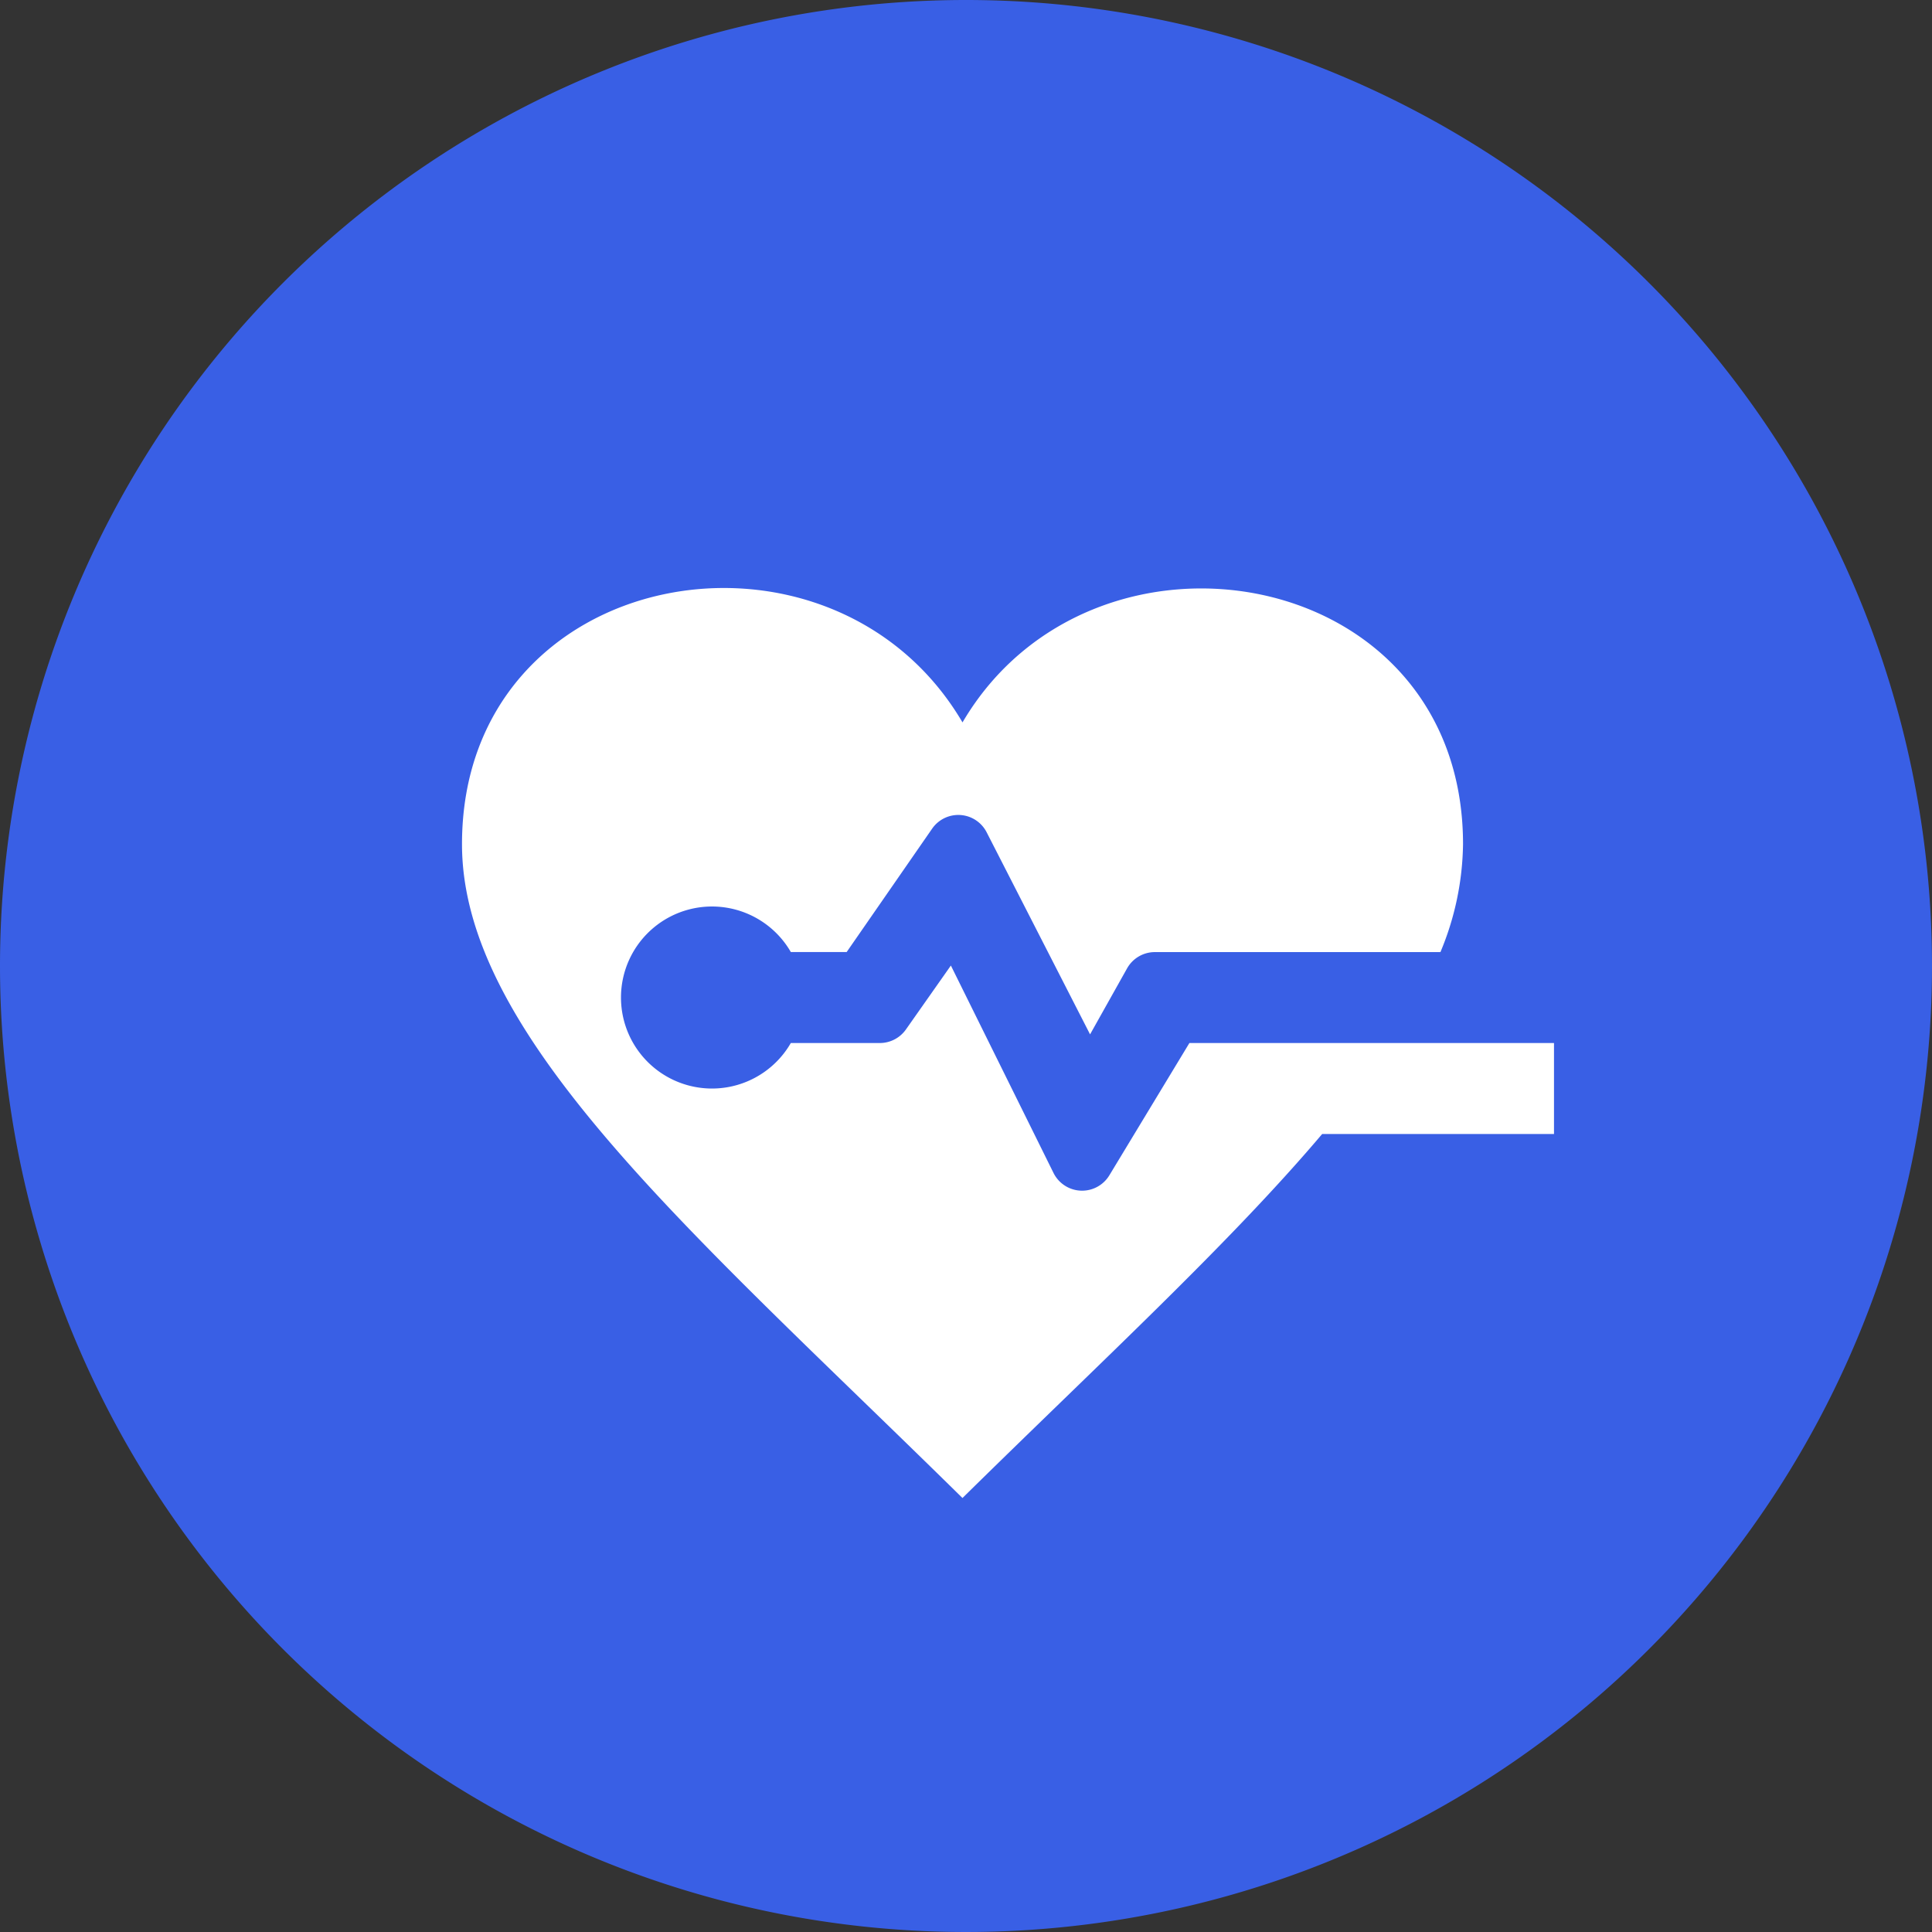
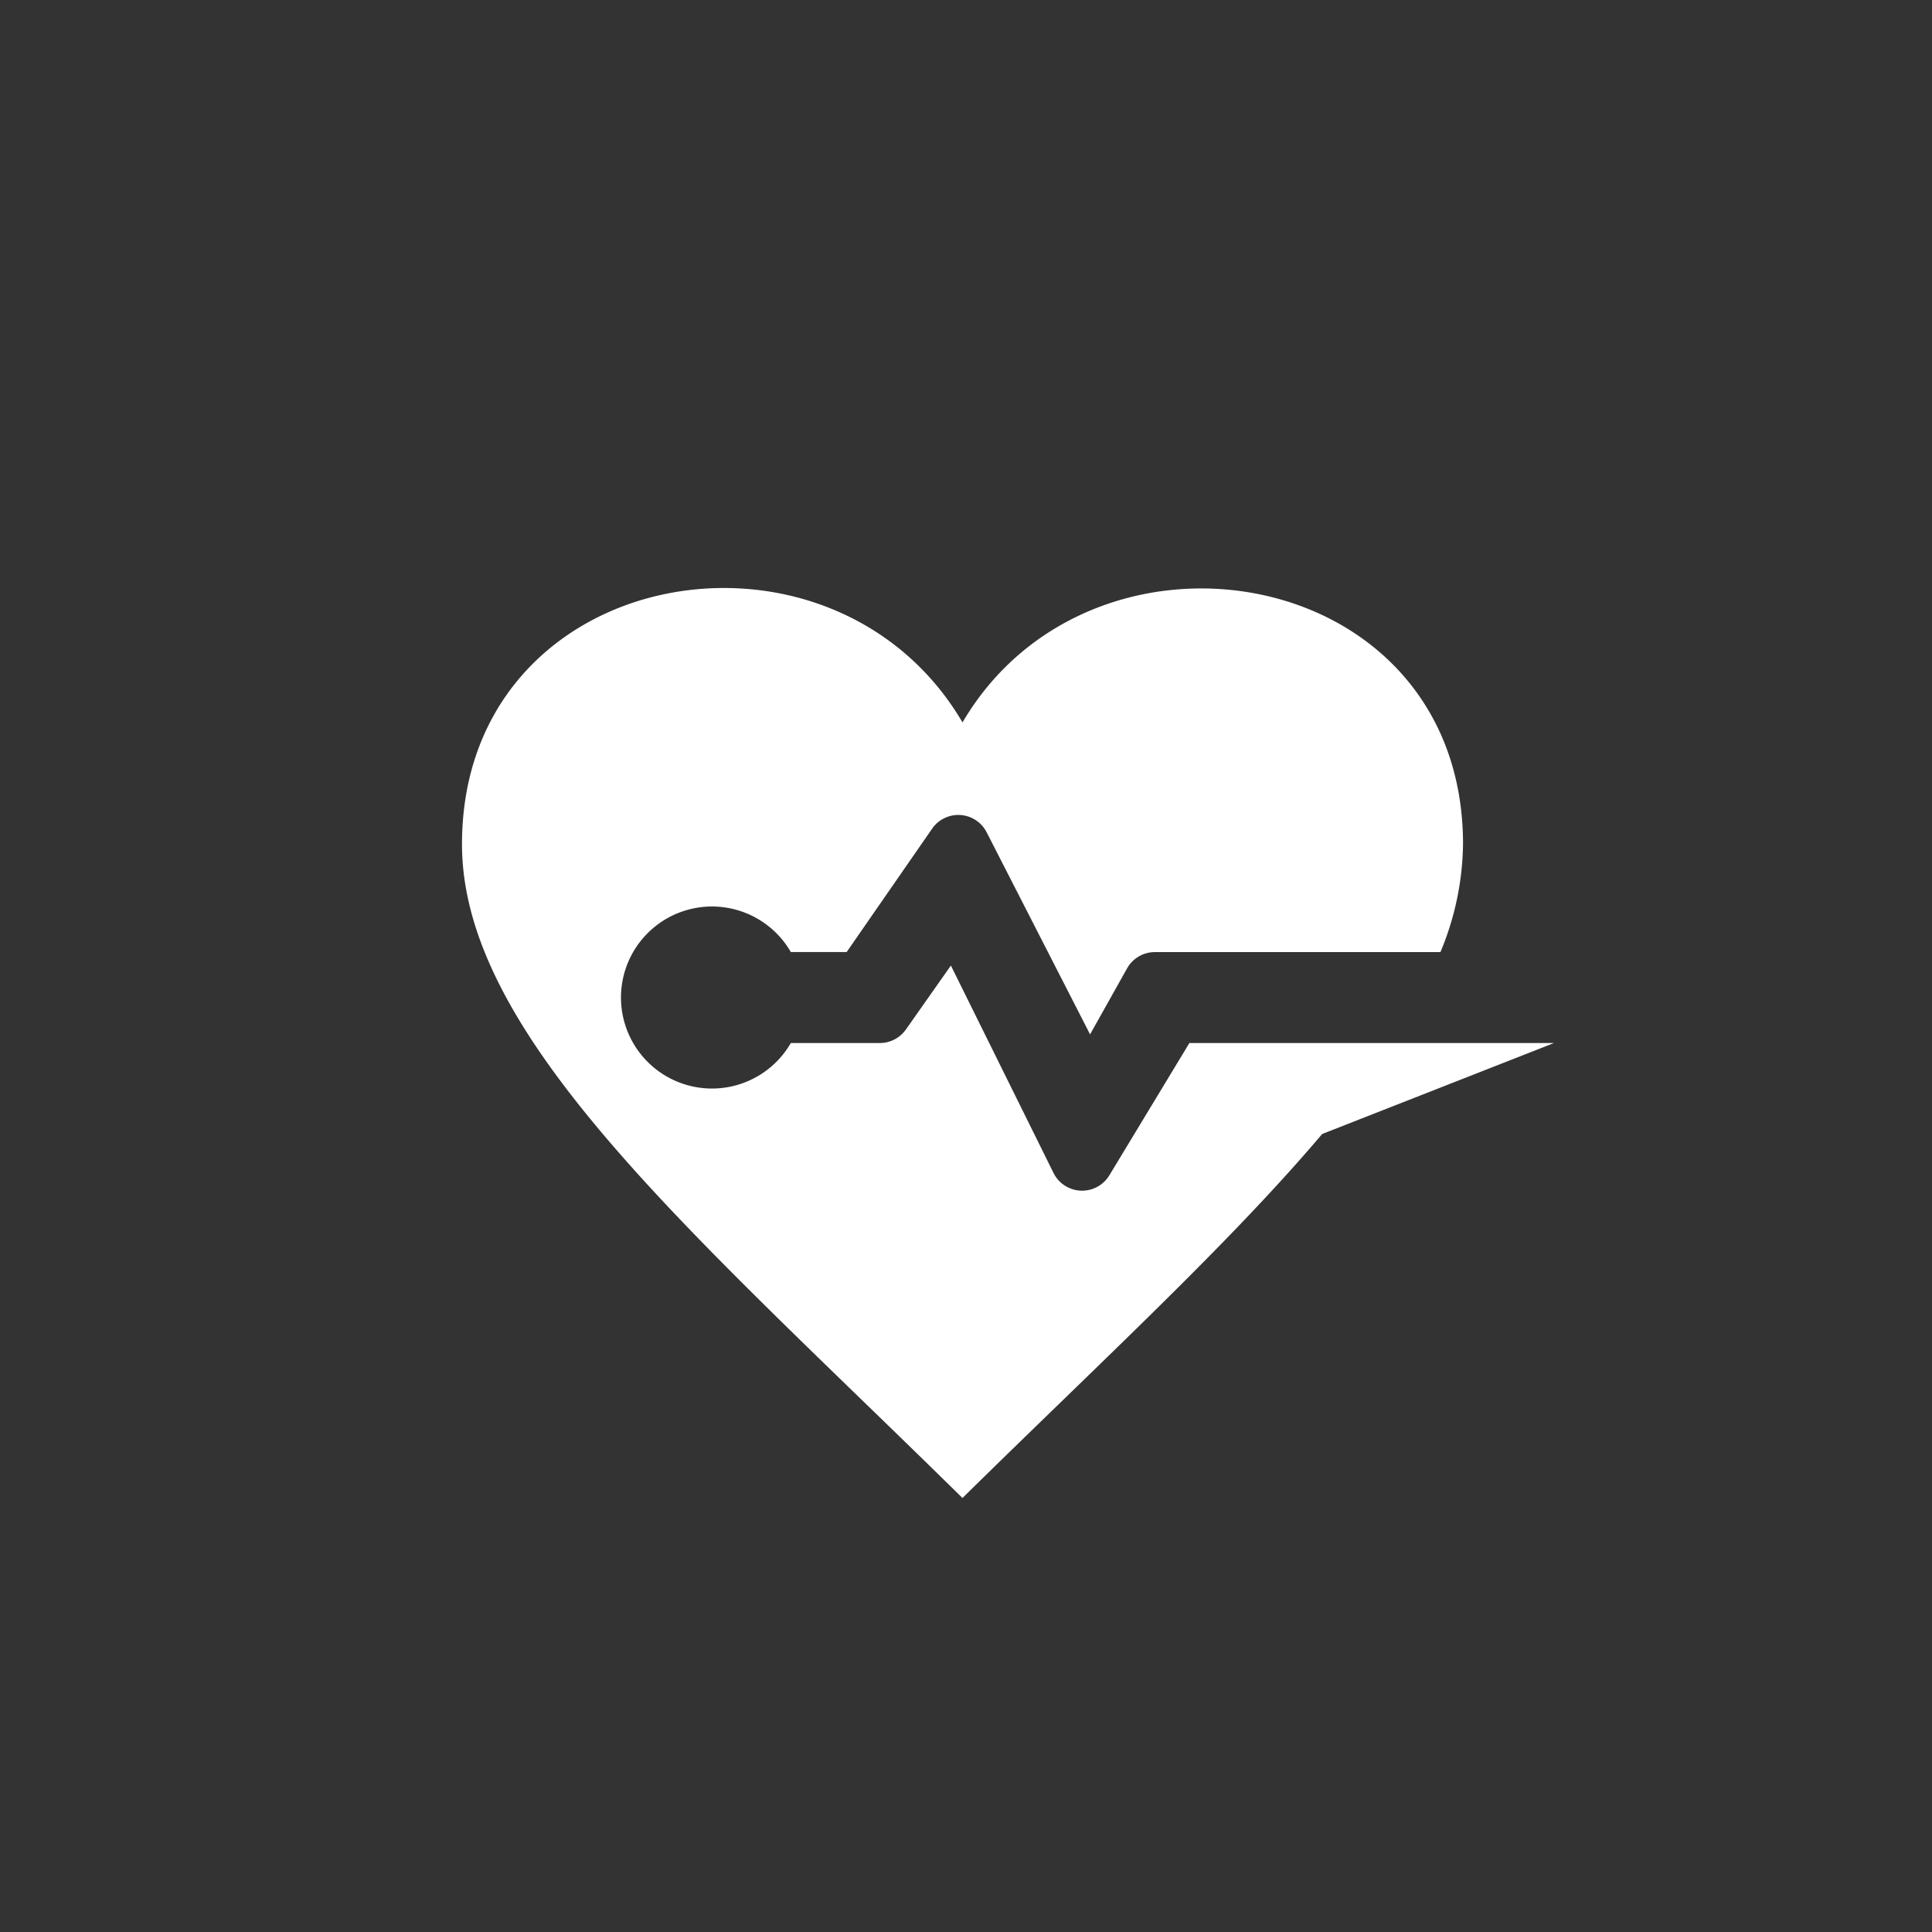
<svg xmlns="http://www.w3.org/2000/svg" width="46" height="46" viewBox="0 0 46 46">
  <rect x="0" y="0" width="46" height="46" fill="#333333" stroke="none" />
  <g transform="translate(-1012 -2030)">
    <g transform="translate(564 -2395)">
-       <path d="M23,0A23,23,0,1,1,0,23,23,23,0,0,1,23,0Z" transform="translate(448 4425)" fill="#395fe5" />
-     </g>
-     <path d="M20.48,15c-2.2,2.6-5.267,5.422-8.564,8.667C5.533,17.383,0,12.688,0,8.1,0,1.431,8.79-.121,11.917,5.2c3.1-5.281,11.917-3.791,11.917,2.9a6.85,6.85,0,0,1-.538,2.569h-6.8a.758.758,0,0,0-.661.388l-.881,1.571L12.493,7.819a.758.758,0,0,0-1.3-.088L9.159,10.667H7.829a2.167,2.167,0,1,0,0,2.167H9.948a.761.761,0,0,0,.621-.322l1.071-1.523,2.444,4.939a.759.759,0,0,0,1.329.056l1.906-3.15H26V15Z" transform="translate(1023 2042)" fill="#fff" fill-rule="evenodd" />
+       </g>
+     <path d="M20.48,15c-2.2,2.6-5.267,5.422-8.564,8.667C5.533,17.383,0,12.688,0,8.1,0,1.431,8.79-.121,11.917,5.2c3.1-5.281,11.917-3.791,11.917,2.9a6.85,6.85,0,0,1-.538,2.569h-6.8a.758.758,0,0,0-.661.388l-.881,1.571L12.493,7.819a.758.758,0,0,0-1.3-.088L9.159,10.667H7.829a2.167,2.167,0,1,0,0,2.167H9.948a.761.761,0,0,0,.621-.322l1.071-1.523,2.444,4.939a.759.759,0,0,0,1.329.056l1.906-3.15H26Z" transform="translate(1023 2042)" fill="#fff" fill-rule="evenodd" />
  </g>
</svg>